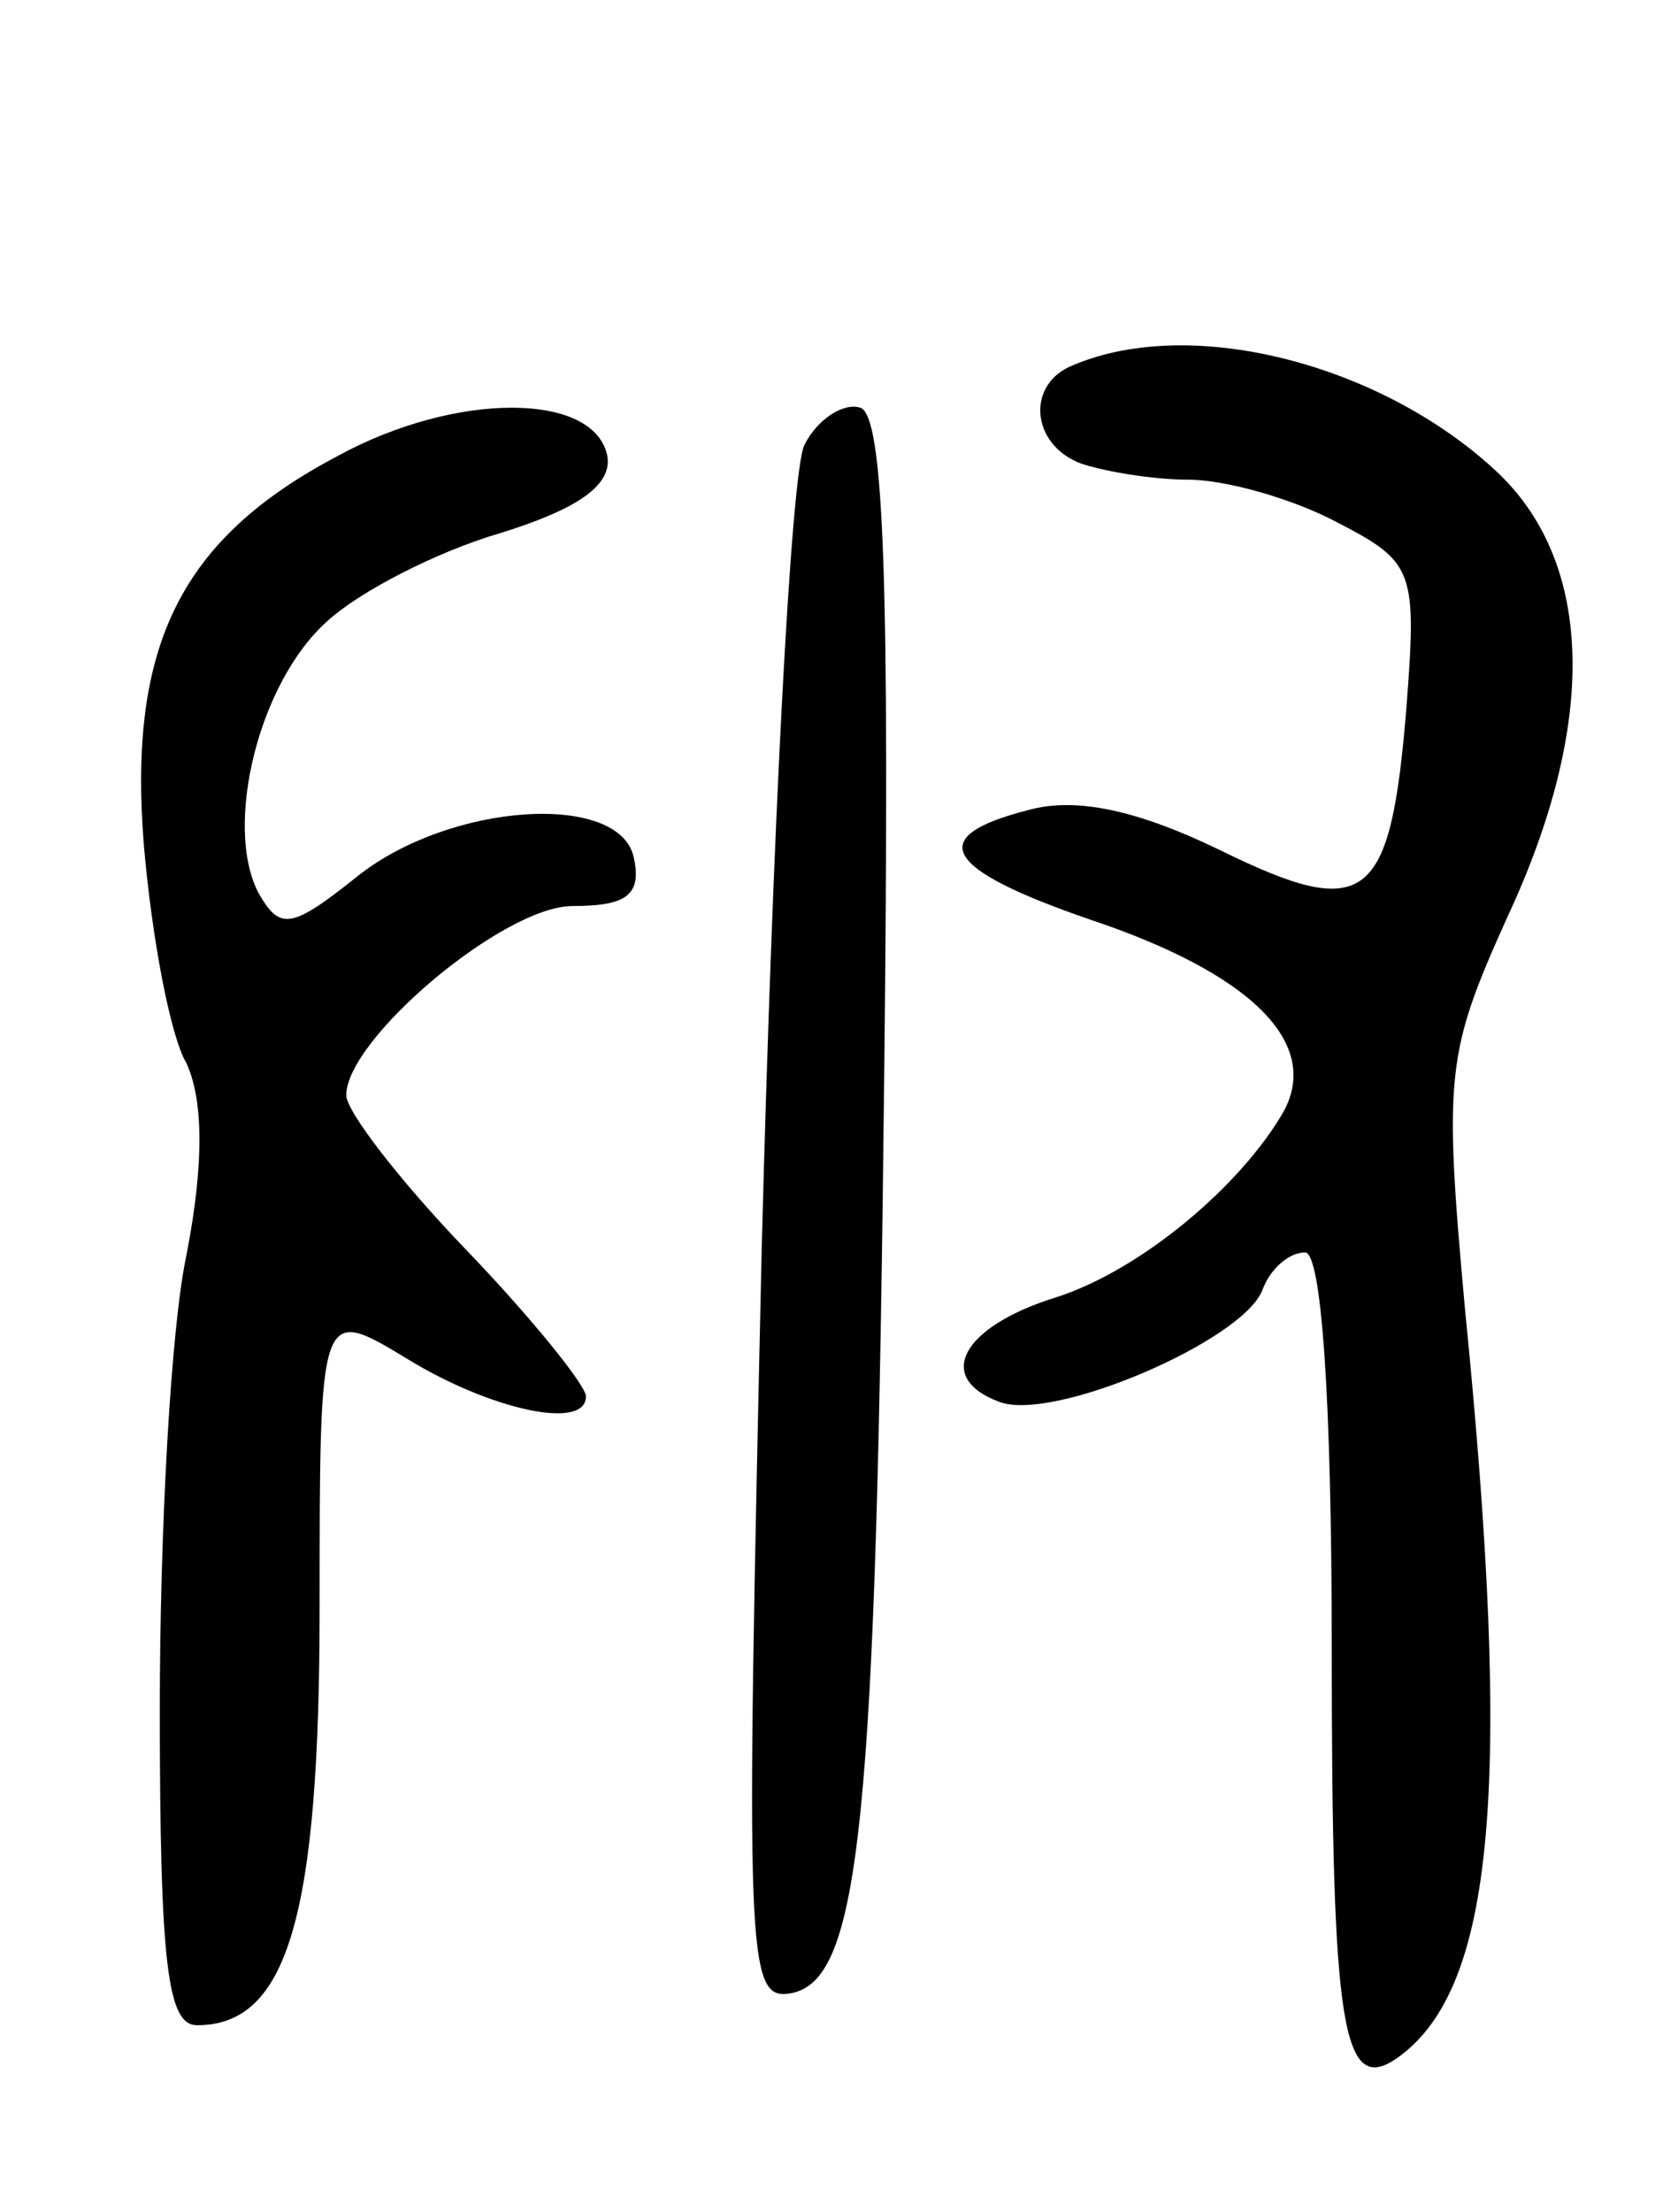
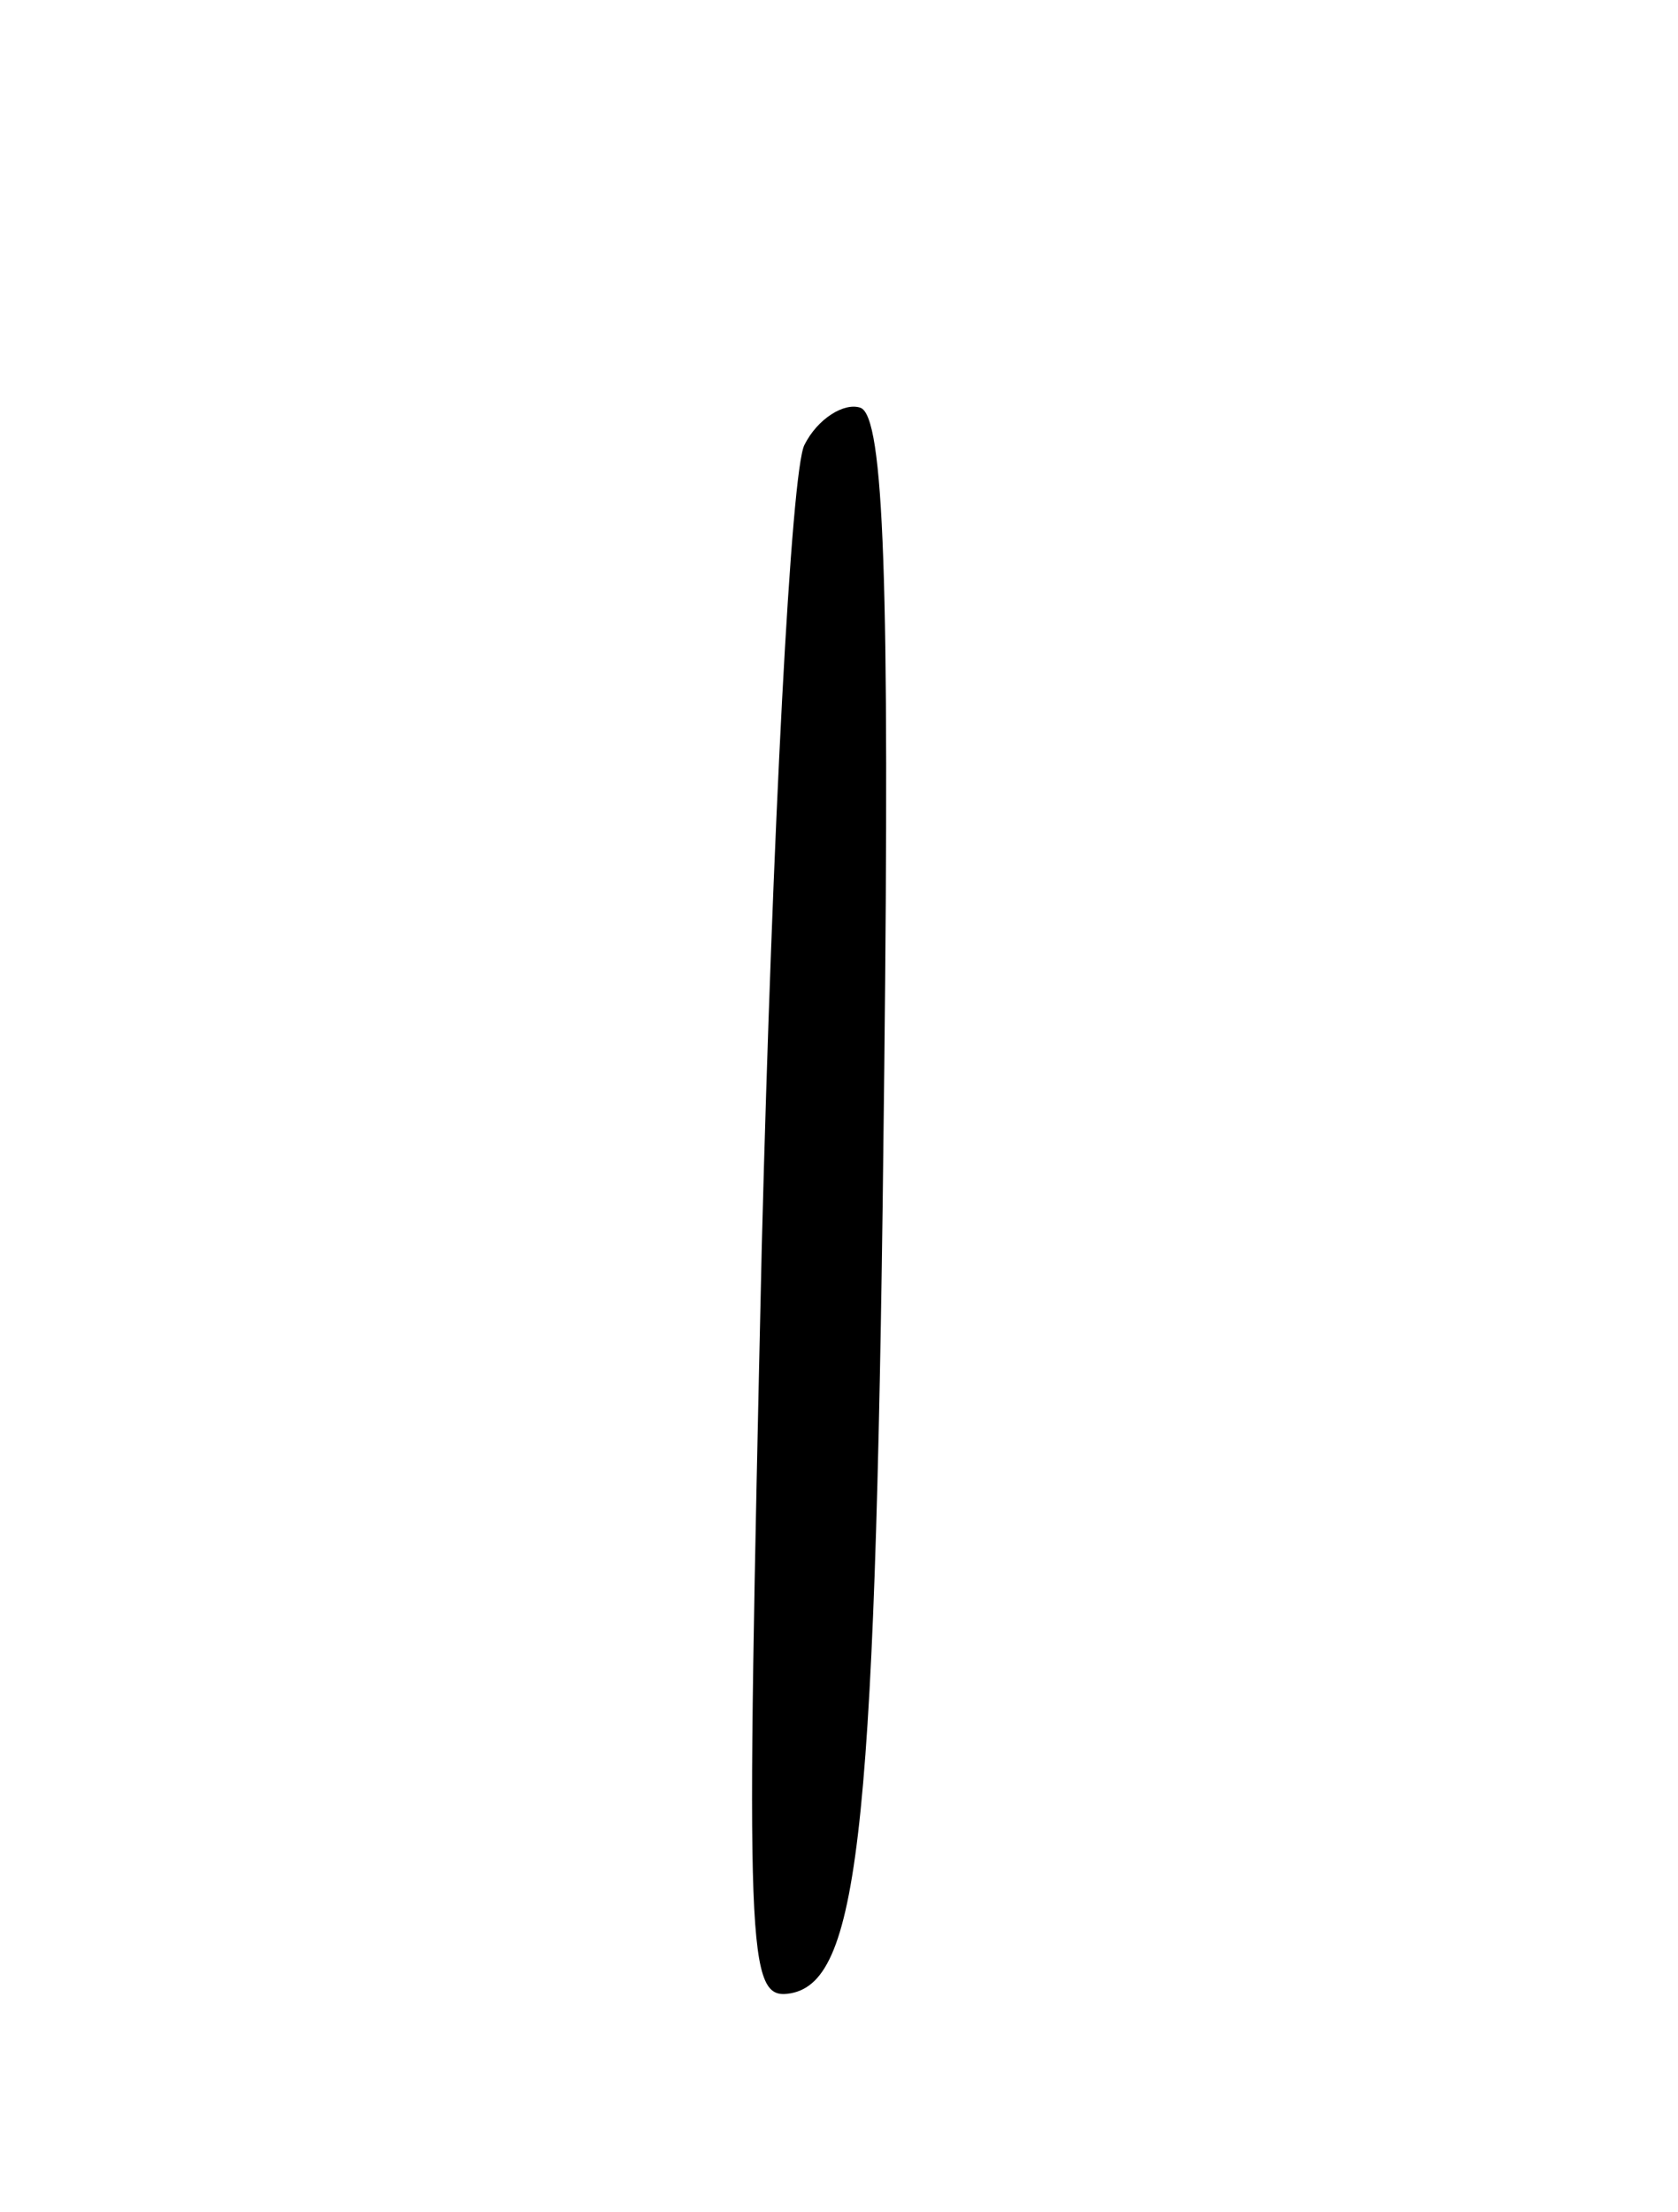
<svg xmlns="http://www.w3.org/2000/svg" version="1.0" width="63" height="83" viewBox="0 0 63 83">
  <g transform="translate(0,83) scale(0.1,-0.1)">
-     <path d="M403 693 c-18 -7 -16 -30 3 -37 9 -3 27 -6 40 -6 14 0 39 -7 56 -16 29 -15 30 -18 26 -70 -6 -73 -15 -80 -70 -53 -31 15 -54 20 -72 15 -39 -10 -32 -22 23 -41 60 -20 87 -46 73 -72 -16 -28 -54 -60 -86 -70 -35 -11 -45 -30 -21 -39 20 -8 92 23 99 42 3 8 10 14 16 14 6 0 10 -53 10 -149 0 -143 4 -168 25 -153 36 26 43 101 25 281 -8 88 -7 96 16 147 34 73 32 132 -3 166 -43 41 -115 60 -160 41z" />
-     <path d="M127 659 c-59 -31 -79 -71 -73 -146 3 -35 10 -72 16 -82 6 -13 7 -36 0 -72 -6 -28 -10 -105 -10 -170 0 -97 3 -119 14 -119 34 0 46 41 46 157 0 113 0 113 33 93 31 -19 67 -27 67 -14 0 4 -20 29 -45 55 -25 26 -45 52 -45 58 0 21 59 71 85 71 20 0 26 4 23 18 -5 25 -69 21 -104 -7 -25 -20 -29 -20 -37 -6 -13 25 0 79 26 102 12 11 41 26 65 33 29 9 42 18 40 29 -5 24 -57 24 -101 0z" />
    <path d="M302 663 c-5 -10 -12 -145 -16 -301 -6 -268 -6 -283 11 -280 26 5 32 63 35 347 2 181 0 245 -9 248 -6 2 -16 -4 -21 -14z" />
  </g>
</svg>